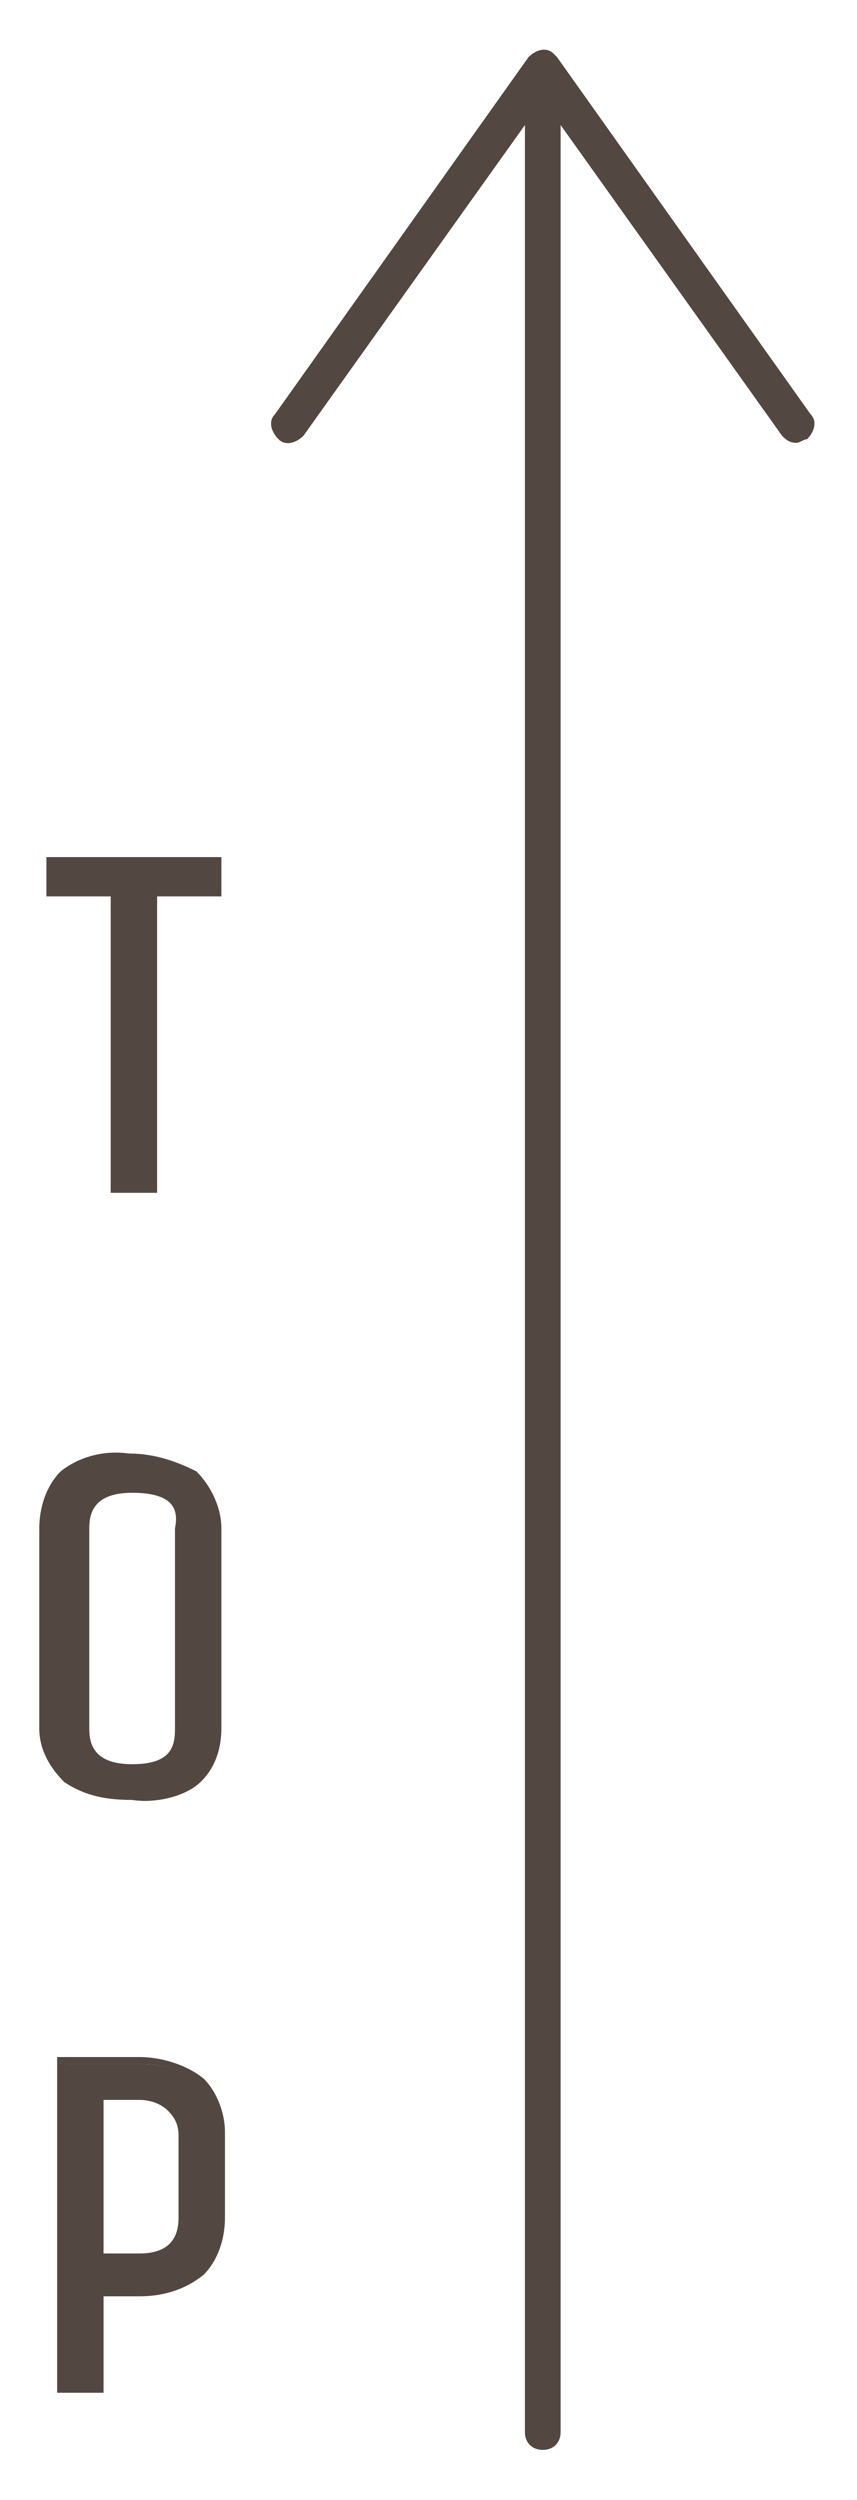
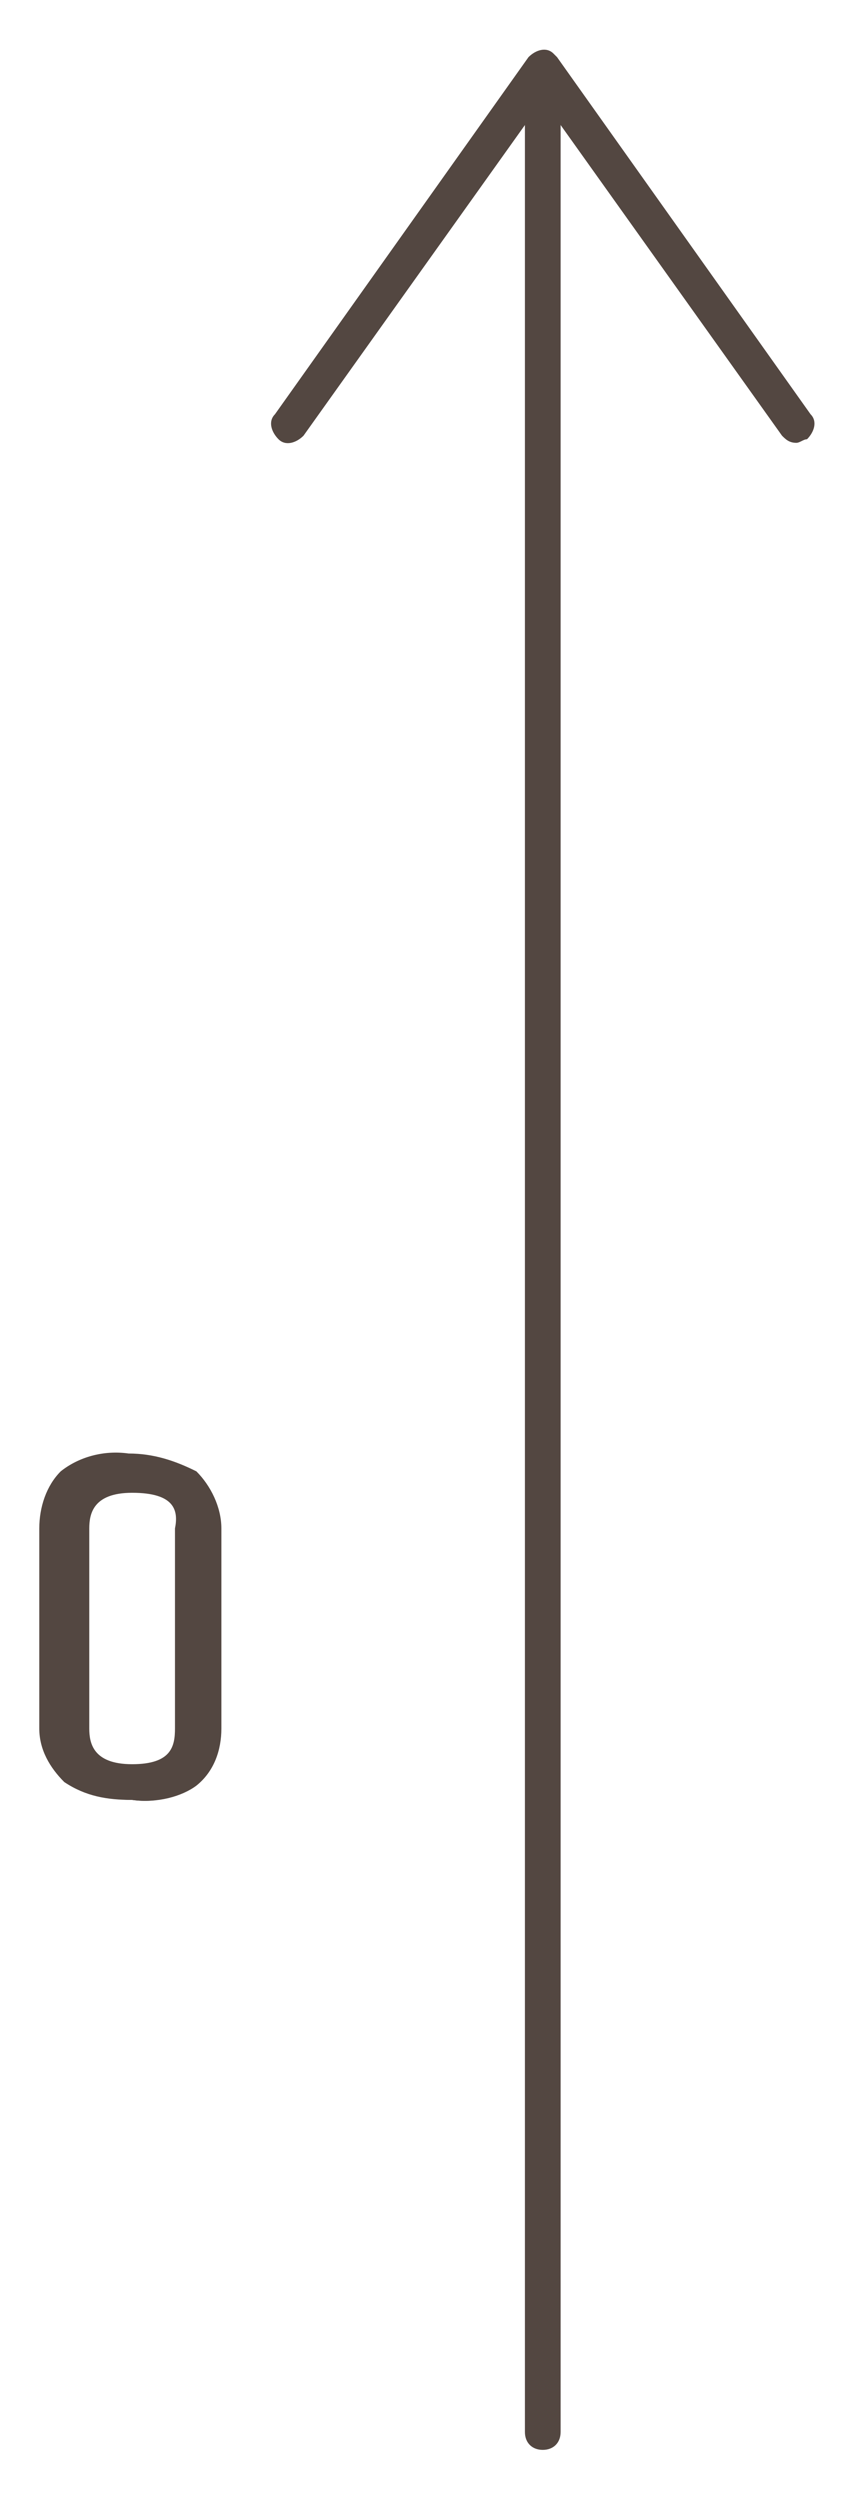
<svg xmlns="http://www.w3.org/2000/svg" version="1.1" id="レイヤー_1" x="0px" y="0px" viewBox="0 0 24 70" style="enable-background:new 0 0 24 70;" xml:space="preserve">
  <style type="text/css">
	.st0{fill:#534741;}
</style>
  <title>btn_pagetop</title>
  <g>
    <g id="レイヤー_1-2">
      <path class="st0" d="M22.3,12.4c-0.2,0-0.3-0.1-0.4-0.2l-6.7-9.4l-6.7,9.4c-0.2,0.2-0.5,0.3-0.7,0.1c0,0,0,0,0,0    c-0.2-0.2-0.3-0.5-0.1-0.7l7.1-10c0.2-0.2,0.5-0.3,0.7-0.1c0,0,0.1,0.1,0.1,0.1l7.1,10c0.2,0.2,0.1,0.5-0.1,0.7c0,0,0,0,0,0    C22.5,12.3,22.4,12.4,22.3,12.4z" />
      <path class="st0" d="M15.2,68.6c-0.3,0-0.5-0.2-0.5-0.5V2.4c0-0.3,0.2-0.5,0.5-0.5s0.5,0.2,0.5,0.5v65.7    C15.7,68.4,15.5,68.6,15.2,68.6z" />
-       <path class="st0" d="M6,24.2V25H4.2v8.3h-1V25H1.4v-0.8H6z" />
-       <path class="st0" d="M4.4,33.4H3.1v-8.3H1.3V24h4.9v1.1H4.4V33.4z M3.4,33.1h0.7v-8.3h1.8v-0.5H1.6v0.5h1.8L3.4,33.1z" />
      <path class="st0" d="M6.1,42.7v5.7c0,0.5-0.2,1.1-0.6,1.5c-0.5,0.4-1.1,0.6-1.8,0.5c-0.6,0-1.3-0.2-1.8-0.6    c-0.4-0.4-0.6-0.9-0.6-1.4v-5.6c0-0.5,0.2-1.1,0.6-1.5c0.5-0.4,1.1-0.6,1.8-0.5c0.6,0,1.3,0.1,1.8,0.5C5.9,41.7,6.1,42.2,6.1,42.7    z M5.1,48.3v-5.6c0-0.7-0.5-1.1-1.4-1.1S2.3,42,2.3,42.7v5.7c0,0.8,0.5,1.1,1.4,1.1S5.1,49.1,5.1,48.3L5.1,48.3z" />
      <path class="st0" d="M3.7,50.4c-0.7,0-1.3-0.1-1.9-0.5c-0.4-0.4-0.7-0.9-0.7-1.5v-5.6c0-0.6,0.2-1.2,0.6-1.6    c0.5-0.4,1.2-0.6,1.9-0.5c0.7,0,1.3,0.2,1.9,0.5c0.4,0.4,0.7,1,0.7,1.6v5.6c0,0.6-0.2,1.2-0.7,1.6C5.1,50.3,4.4,50.5,3.7,50.4z     M3.7,40.9C3.1,40.9,2.5,41,2,41.4c-0.4,0.3-0.6,0.8-0.5,1.3v5.7c0,0.5,0.2,1,0.5,1.3c0.5,0.3,1.1,0.5,1.7,0.5    c0.6,0,1.2-0.1,1.7-0.5C5.8,49.4,6,48.9,6,48.4v-5.6c0.1-0.5-0.1-1.1-0.6-1.4C4.9,41,4.3,40.9,3.7,40.9L3.7,40.9z M3.7,49.6    c-1.3,0-1.5-0.7-1.5-1.2v-5.6c0-0.6,0.3-1.3,1.5-1.3s1.5,0.7,1.5,1.3v5.6C5.3,48.9,5,49.6,3.7,49.6L3.7,49.6z M3.7,41.8    c-1.1,0-1.2,0.6-1.2,1v5.6c0,0.4,0.1,1,1.2,1s1.2-0.5,1.2-1v-5.6C5,42.3,4.9,41.8,3.7,41.8L3.7,41.8z" />
-       <path class="st0" d="M2.8,66.9h-1v-9.1h2.1c0.6,0,1.2,0.1,1.7,0.5c0.4,0.4,0.6,0.9,0.6,1.4v2.4c0,0.5-0.2,1.1-0.6,1.5    c-0.5,0.4-1.1,0.6-1.7,0.5H2.8V66.9z M5.1,62.1v-2.4c0-0.3-0.1-0.6-0.3-0.8c-0.3-0.2-0.6-0.3-0.9-0.3H2.8v4.6h1.1    C4.7,63.2,5.1,62.9,5.1,62.1z" />
-       <path class="st0" d="M2.9,67H1.6v-9.4h2.3c0.6,0,1.3,0.2,1.8,0.6c0.4,0.4,0.6,1,0.6,1.5v2.4c0,0.6-0.2,1.2-0.6,1.6    c-0.5,0.4-1.1,0.6-1.8,0.6h-1L2.9,67z M1.9,66.7h0.7v-2.8h1.3c0.6,0,1.1-0.1,1.6-0.5C5.8,63.1,6,62.6,6,62.1v-2.4    c0-0.5-0.2-1-0.5-1.4c-0.4-0.4-1-0.5-1.6-0.5h-2L1.9,66.7z M3.9,63.4H2.6v-4.9h1.3c0.4,0,0.7,0.1,1,0.3c0.3,0.2,0.4,0.6,0.4,0.9    v2.4C5.3,62.7,5,63.4,3.9,63.4L3.9,63.4z M2.9,63.1h1c0.7,0,1.1-0.3,1.1-1v-2.3c0-0.3-0.1-0.5-0.3-0.7c-0.2-0.2-0.5-0.3-0.8-0.3    h-1L2.9,63.1z" />
    </g>
  </g>
</svg>